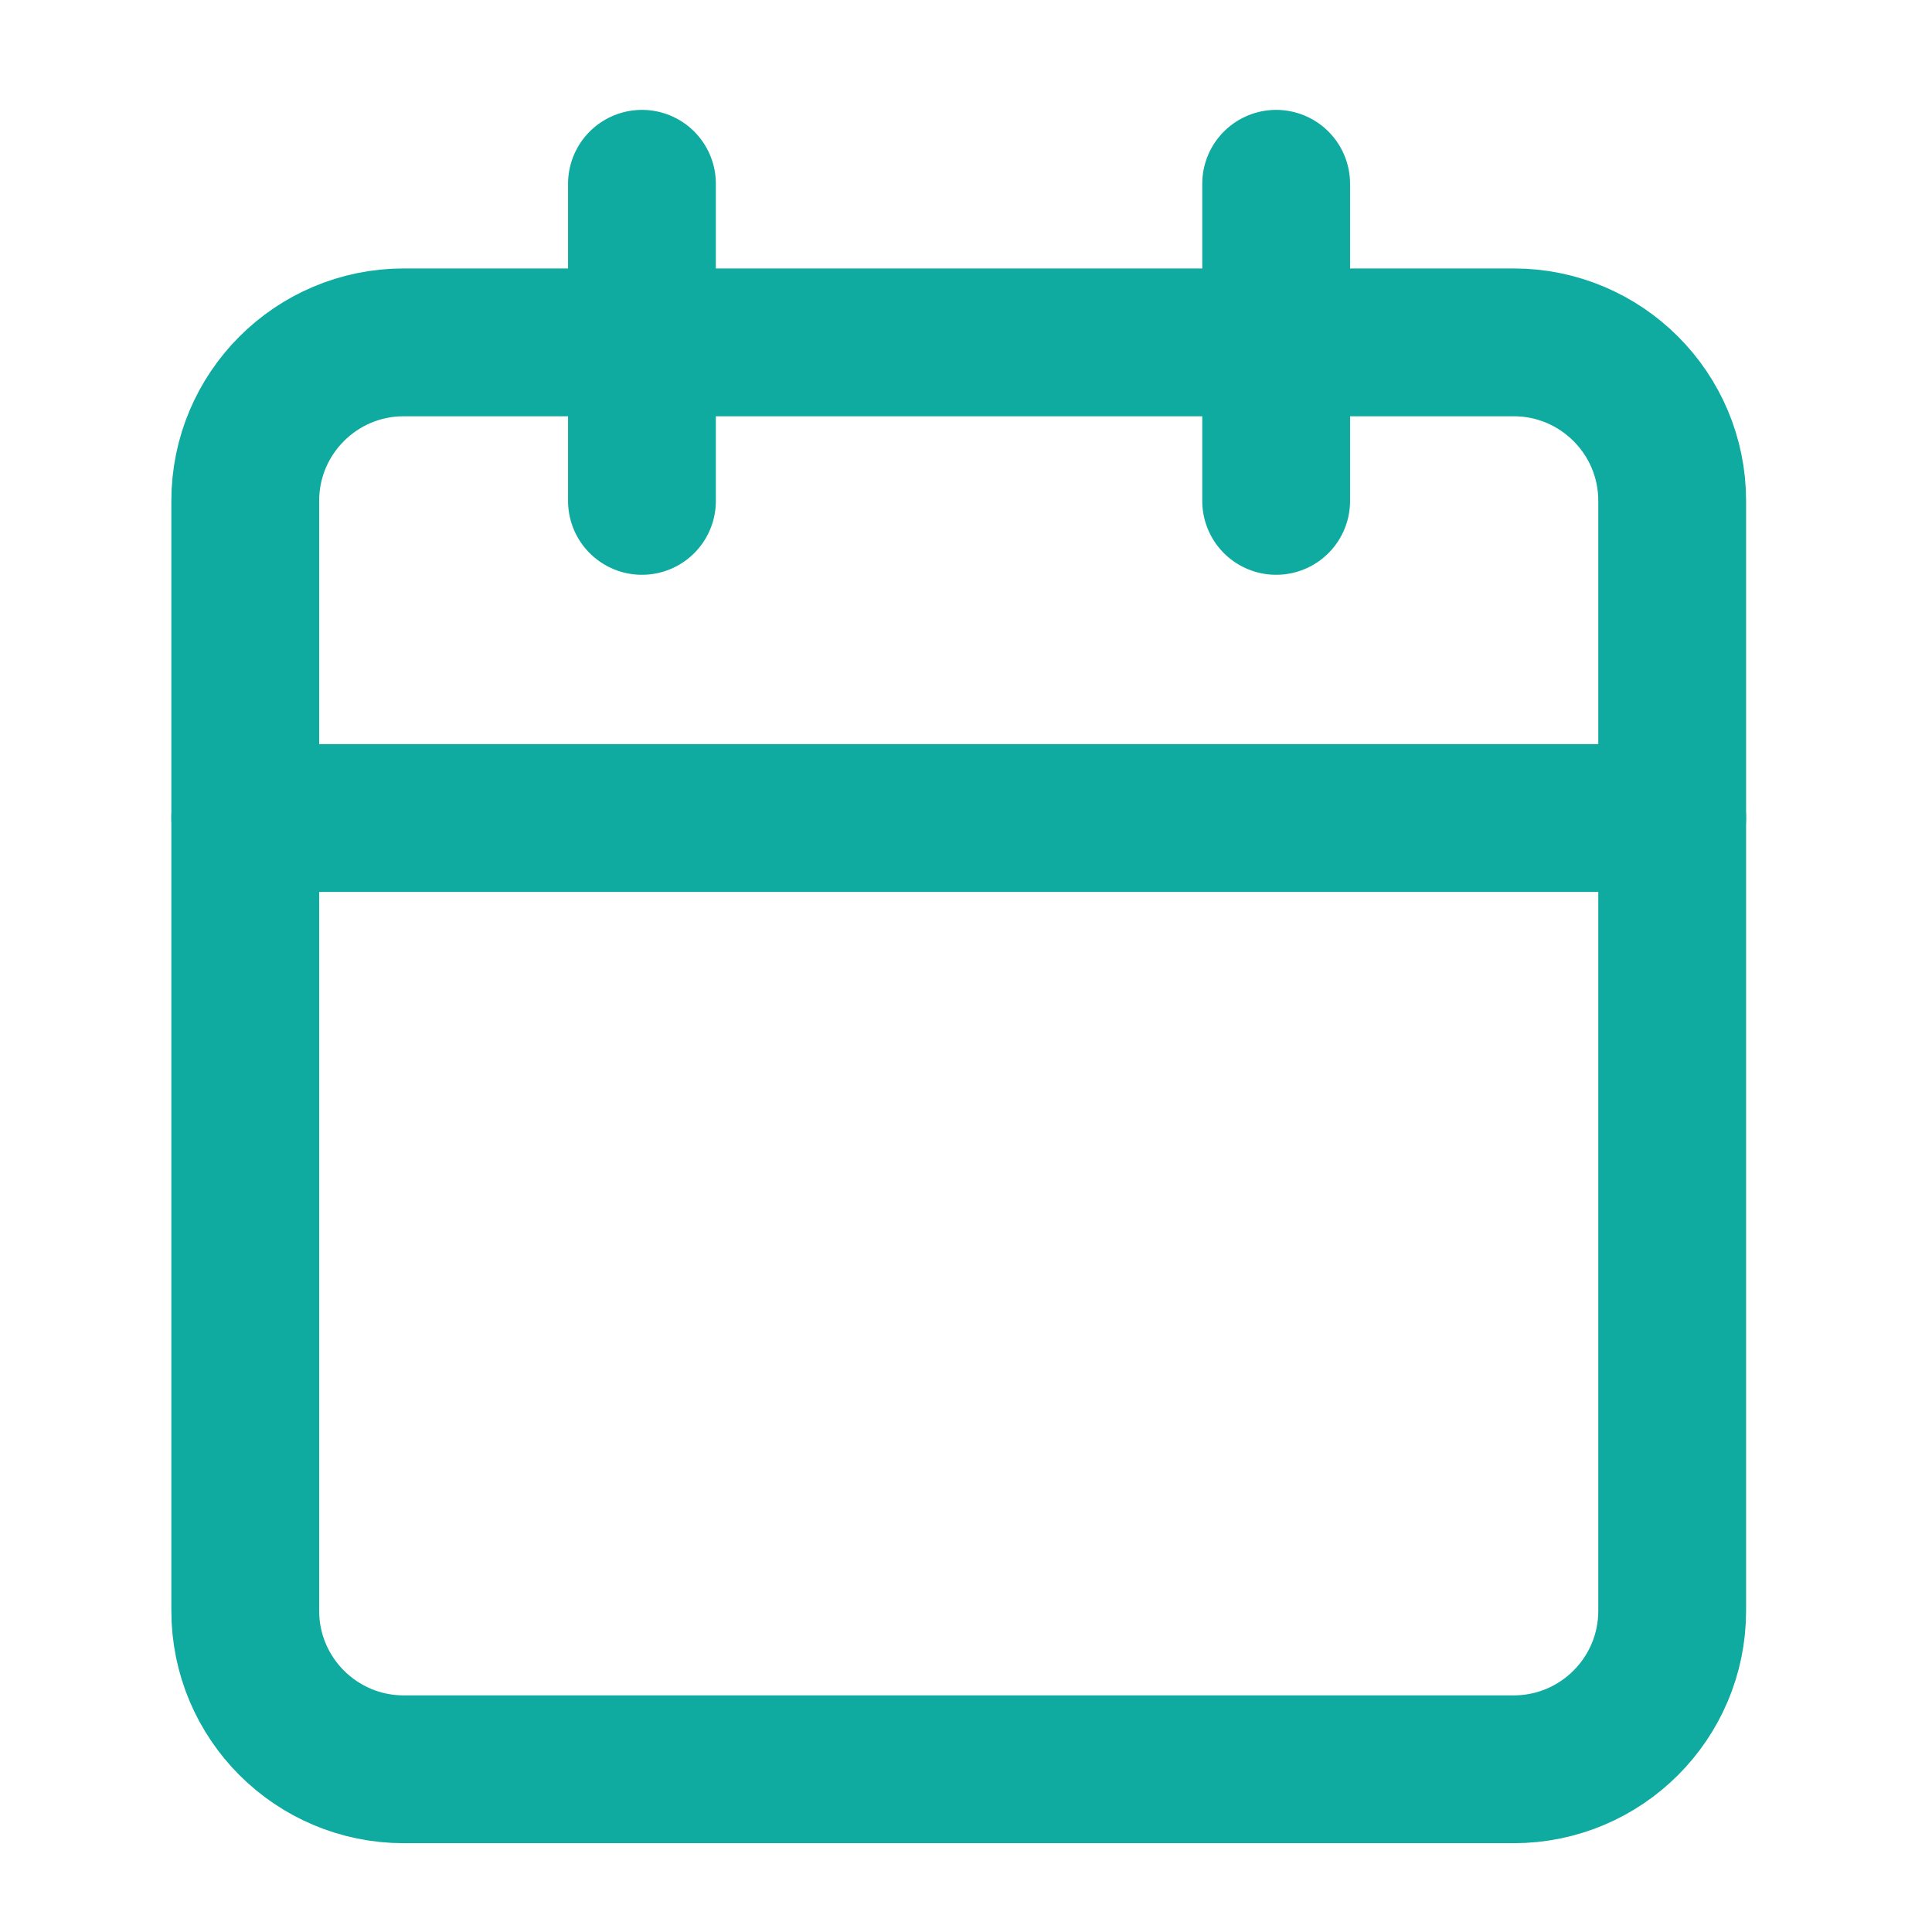
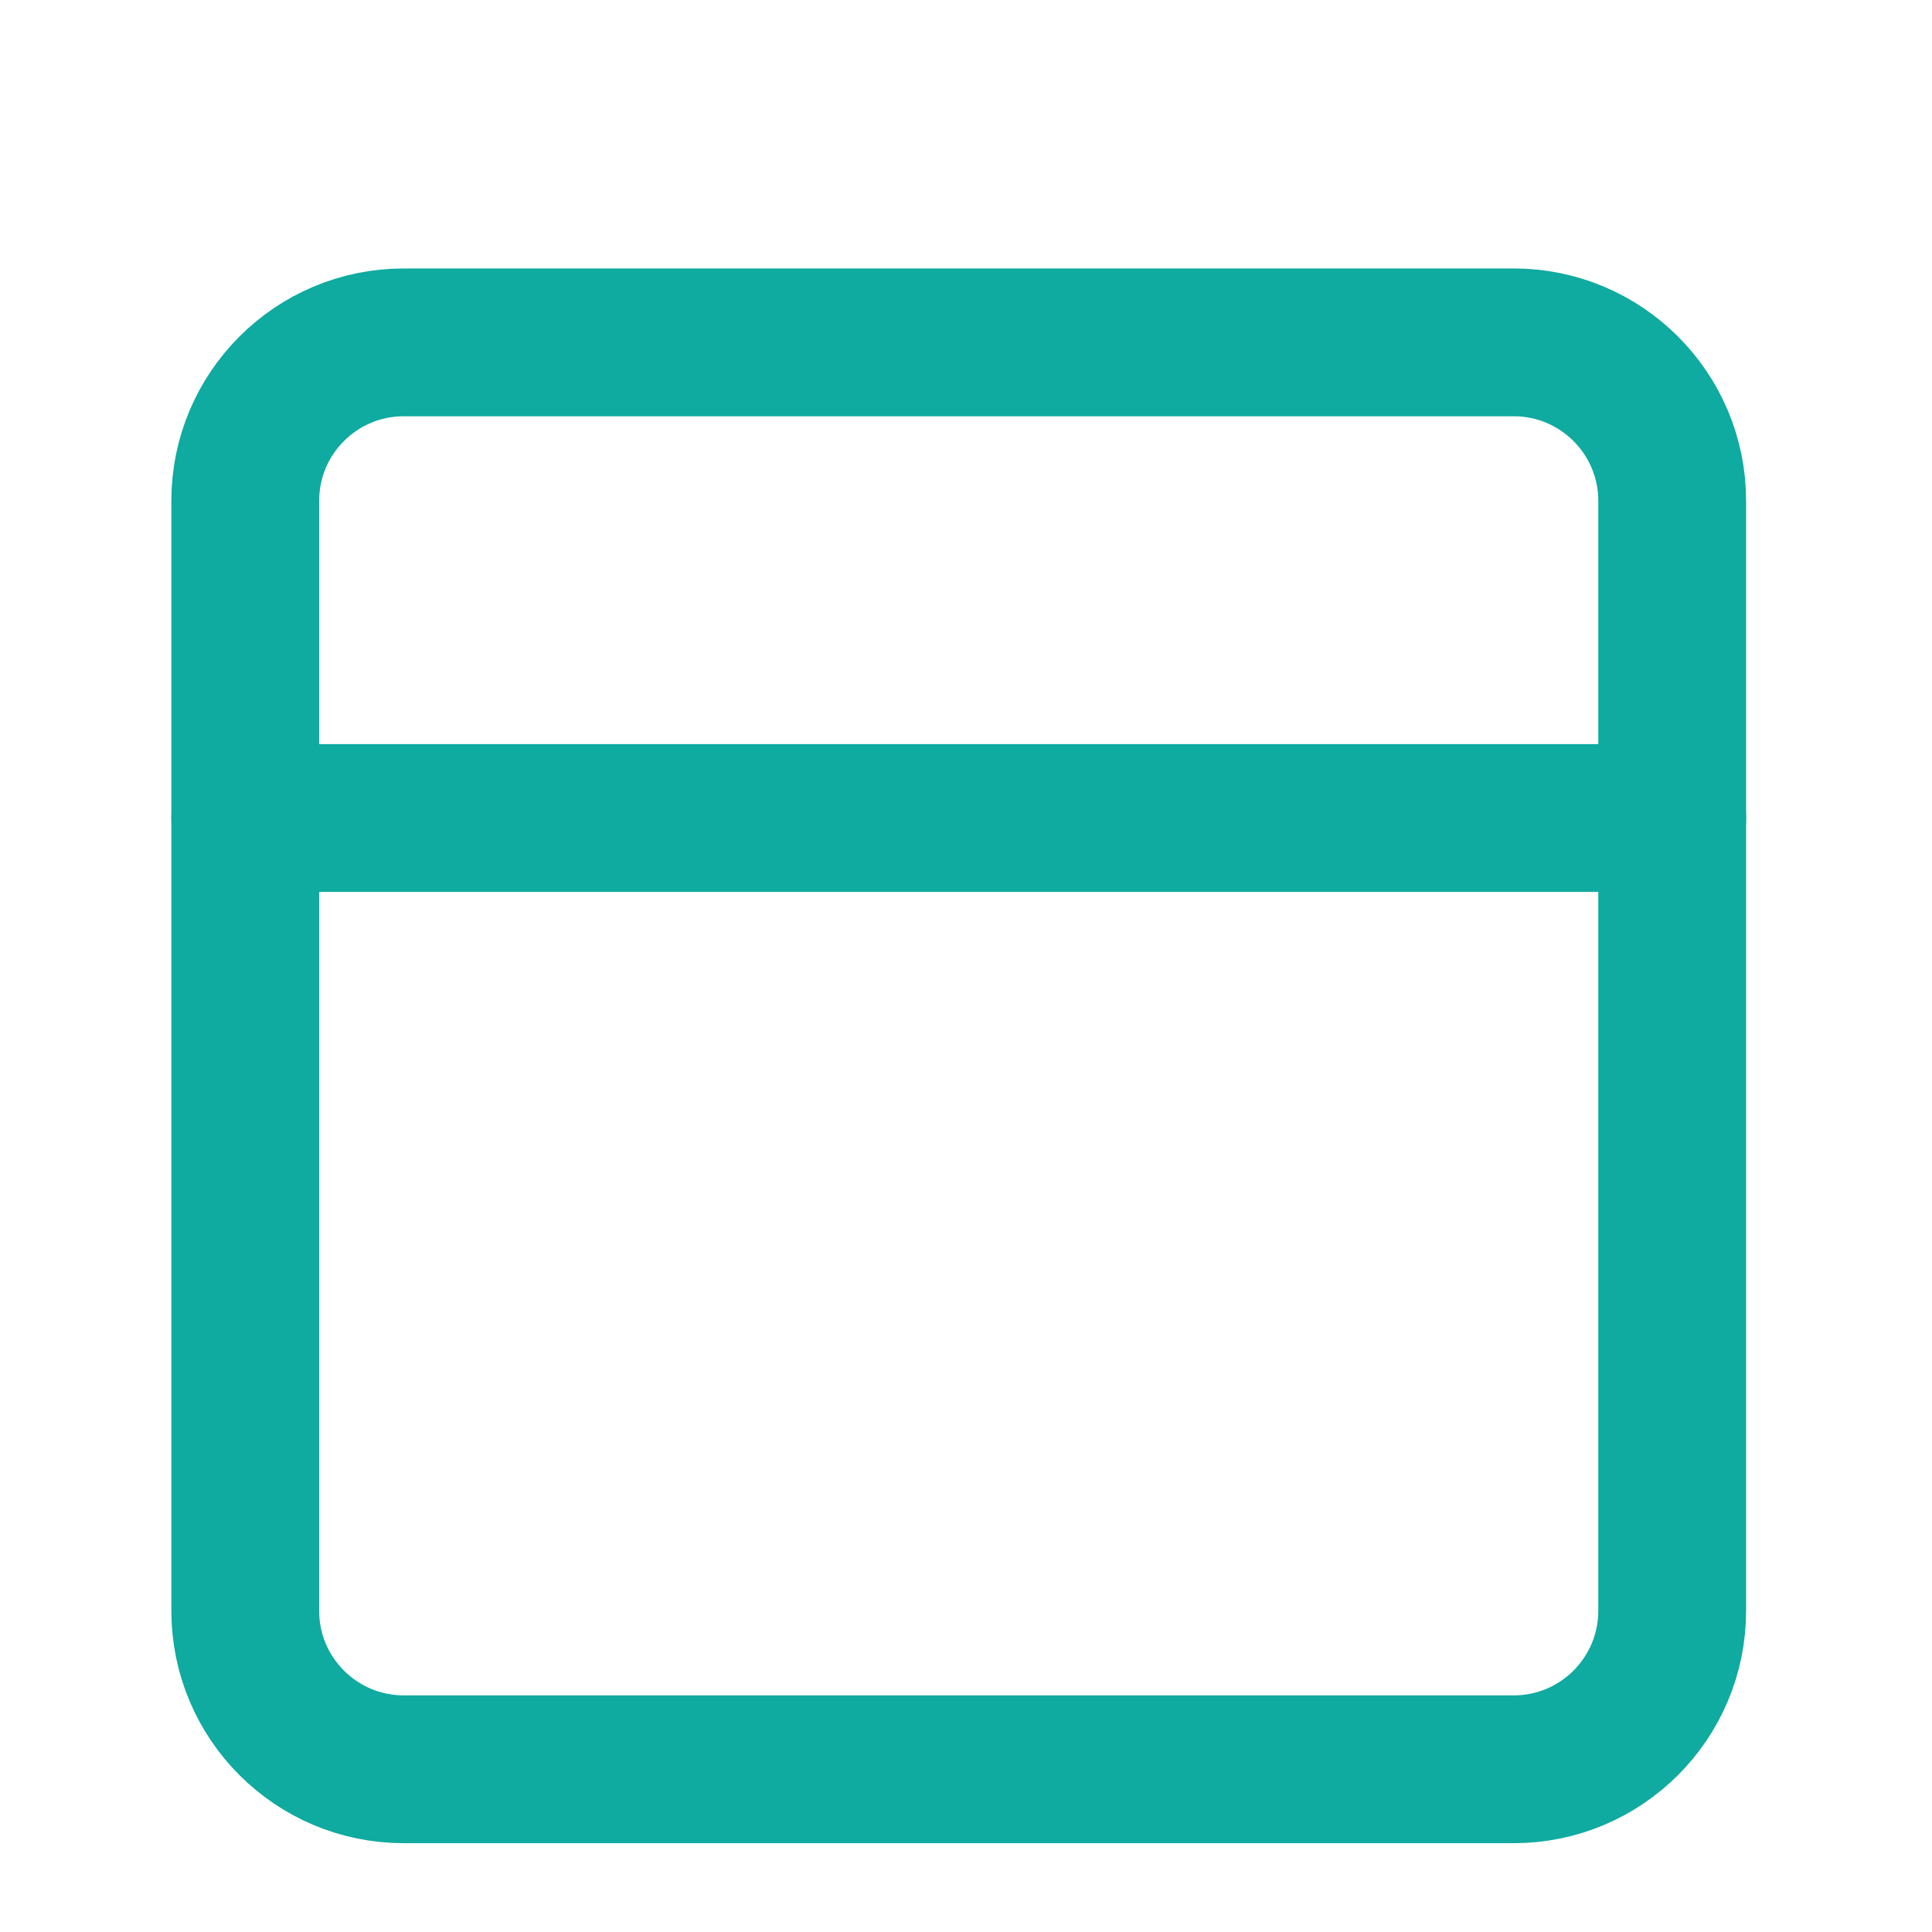
<svg xmlns="http://www.w3.org/2000/svg" width="69" height="69" viewBox="0 0 69 69" fill="none">
  <mask id="mask0_267_1253" style="mask-type:luminance" maskUnits="userSpaceOnUse" x="0" y="0" width="69" height="69">
    <path d="M68.227 0.901H0.277V68.851H68.227V0.901Z" fill="white" />
  </mask>
  <g mask="url(#mask0_267_1253)">
    <path d="M54.059 12.227H14.421C11.294 12.227 8.759 14.762 8.759 17.889V57.527C8.759 60.654 11.294 63.189 14.421 63.189H54.059C57.186 63.189 59.721 60.654 59.721 57.527V17.889C59.721 14.762 57.186 12.227 54.059 12.227Z" stroke="#0FAAA0" stroke-width="5.279" stroke-linecap="round" stroke-linejoin="round" />
-     <path d="M45.577 6.564V17.889" stroke="#0FAAA0" stroke-width="5.279" stroke-linecap="round" stroke-linejoin="round" />
-     <path d="M22.927 6.564V17.889" stroke="#0FAAA0" stroke-width="5.279" stroke-linecap="round" stroke-linejoin="round" />
    <path d="M8.759 29.214H59.721" stroke="#0FAAA0" stroke-width="5.279" stroke-linecap="round" stroke-linejoin="round" />
  </g>
</svg>